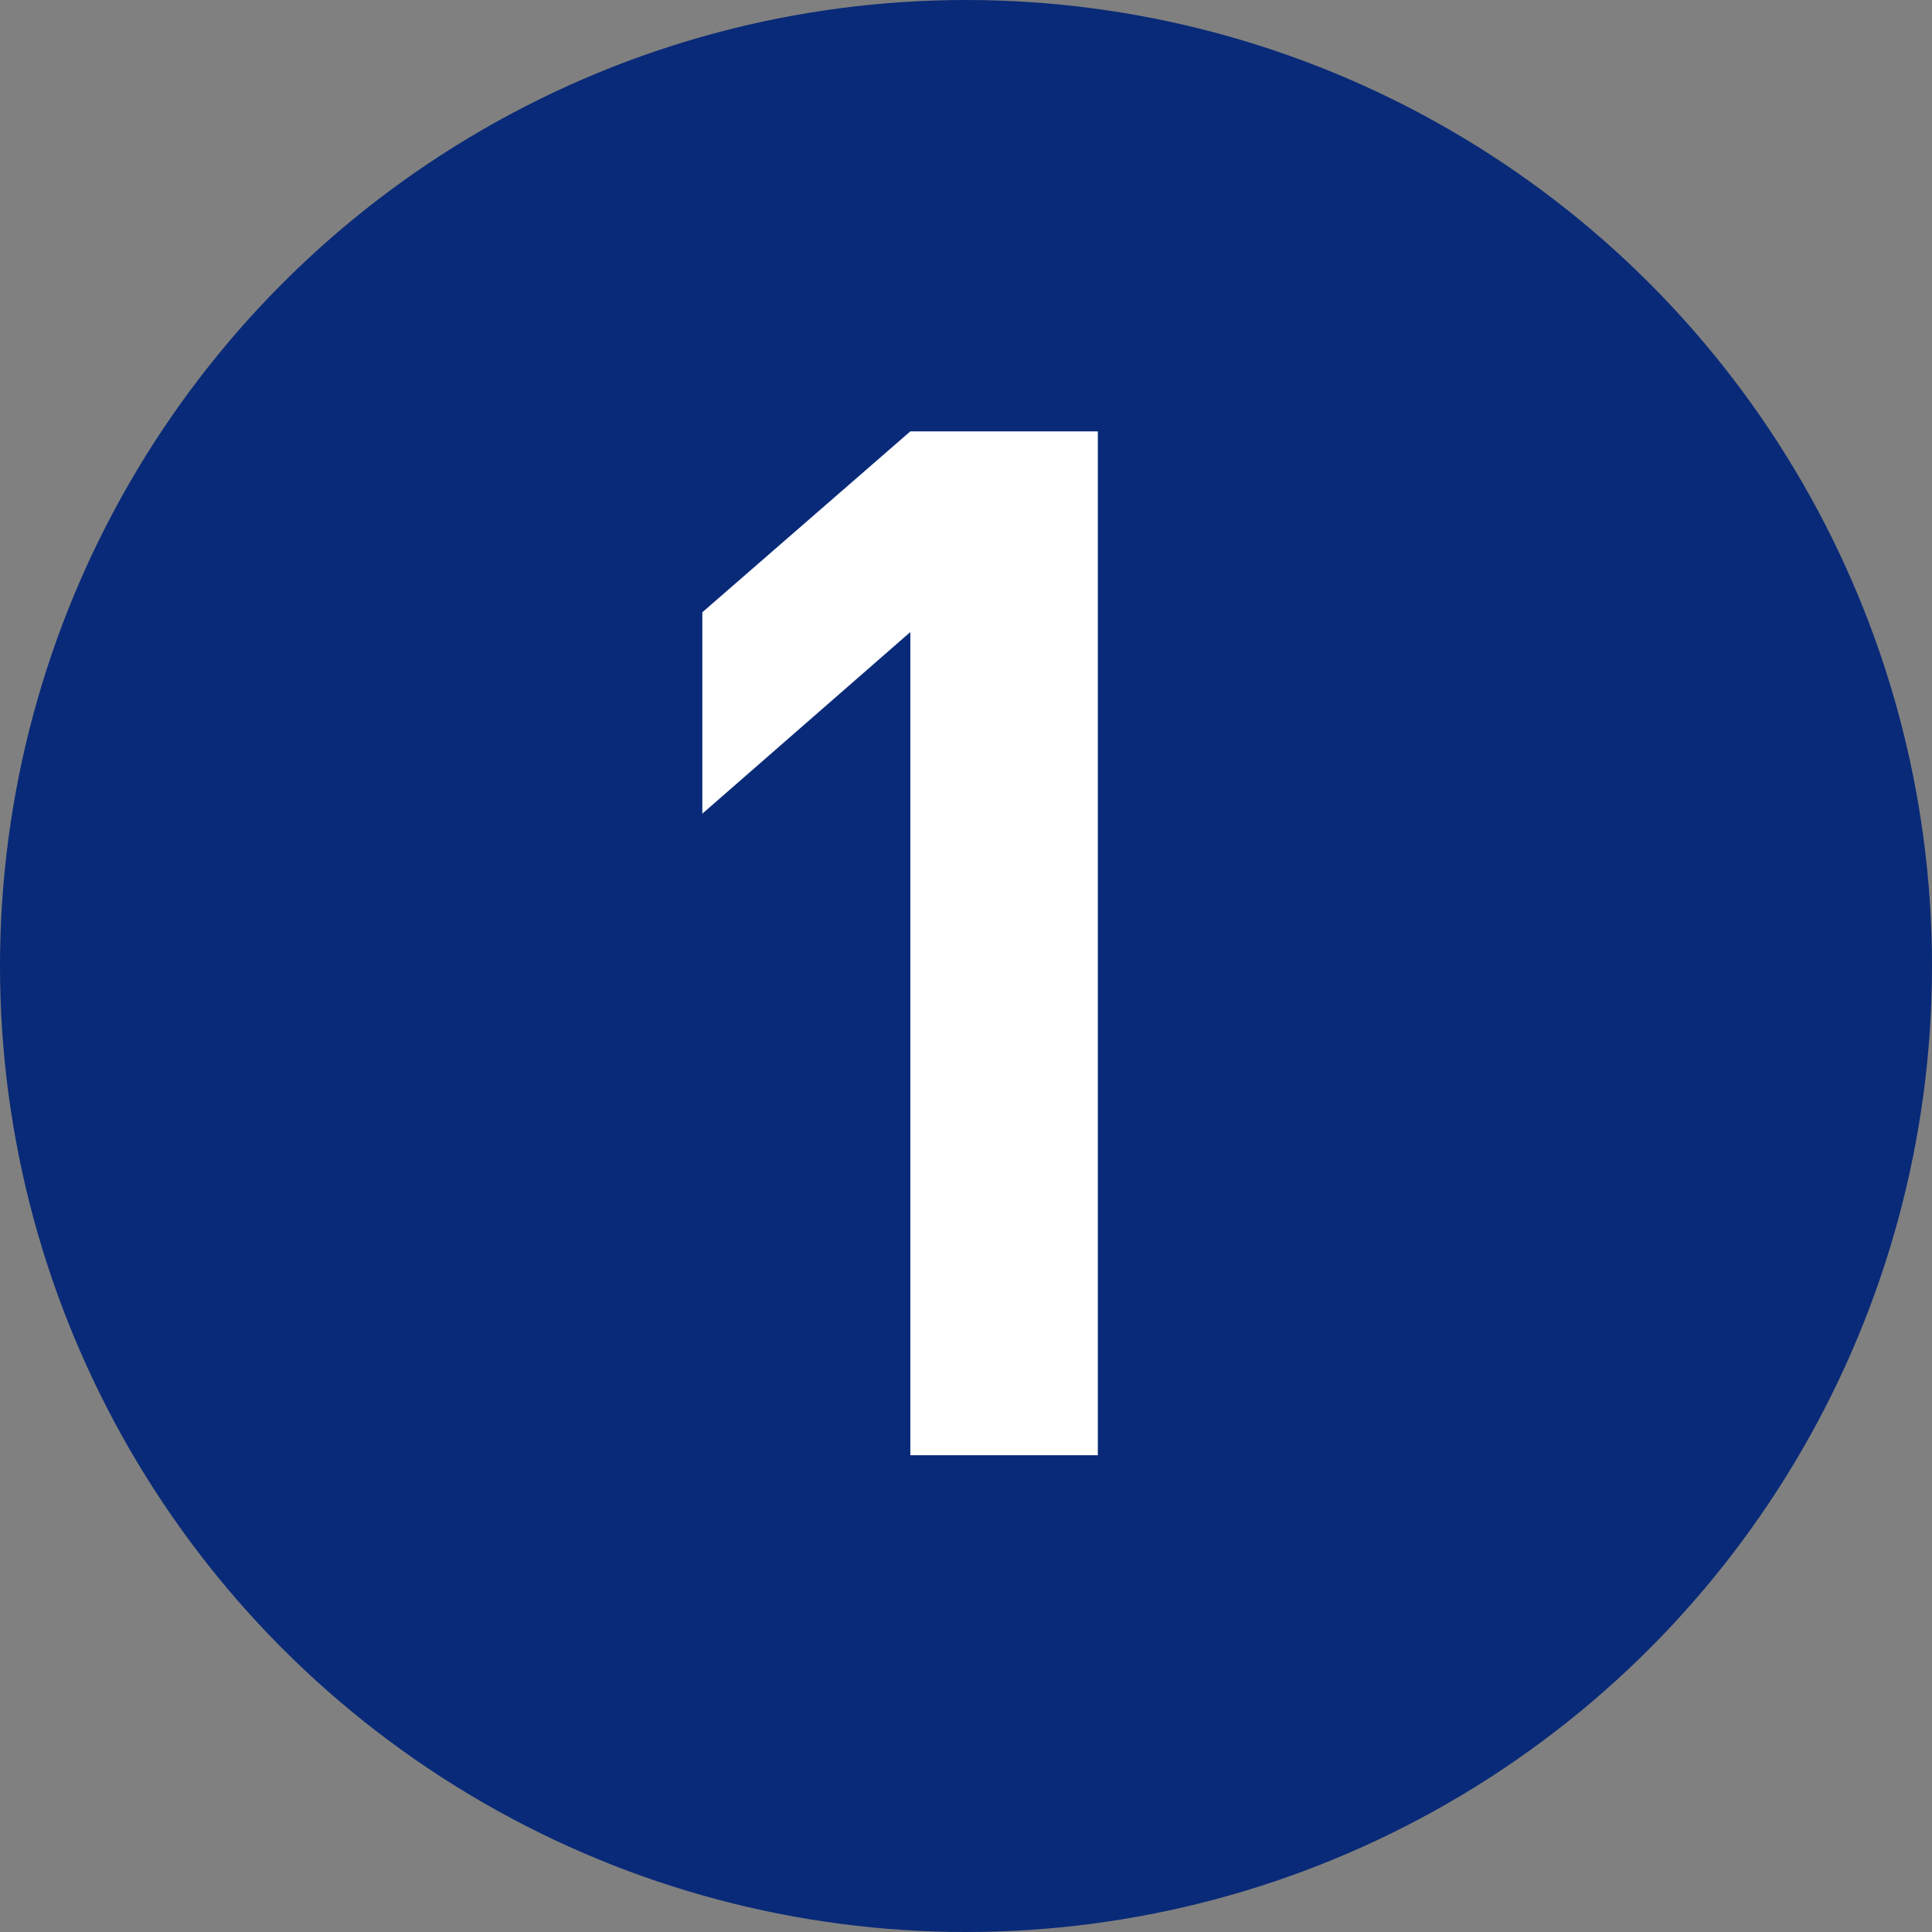
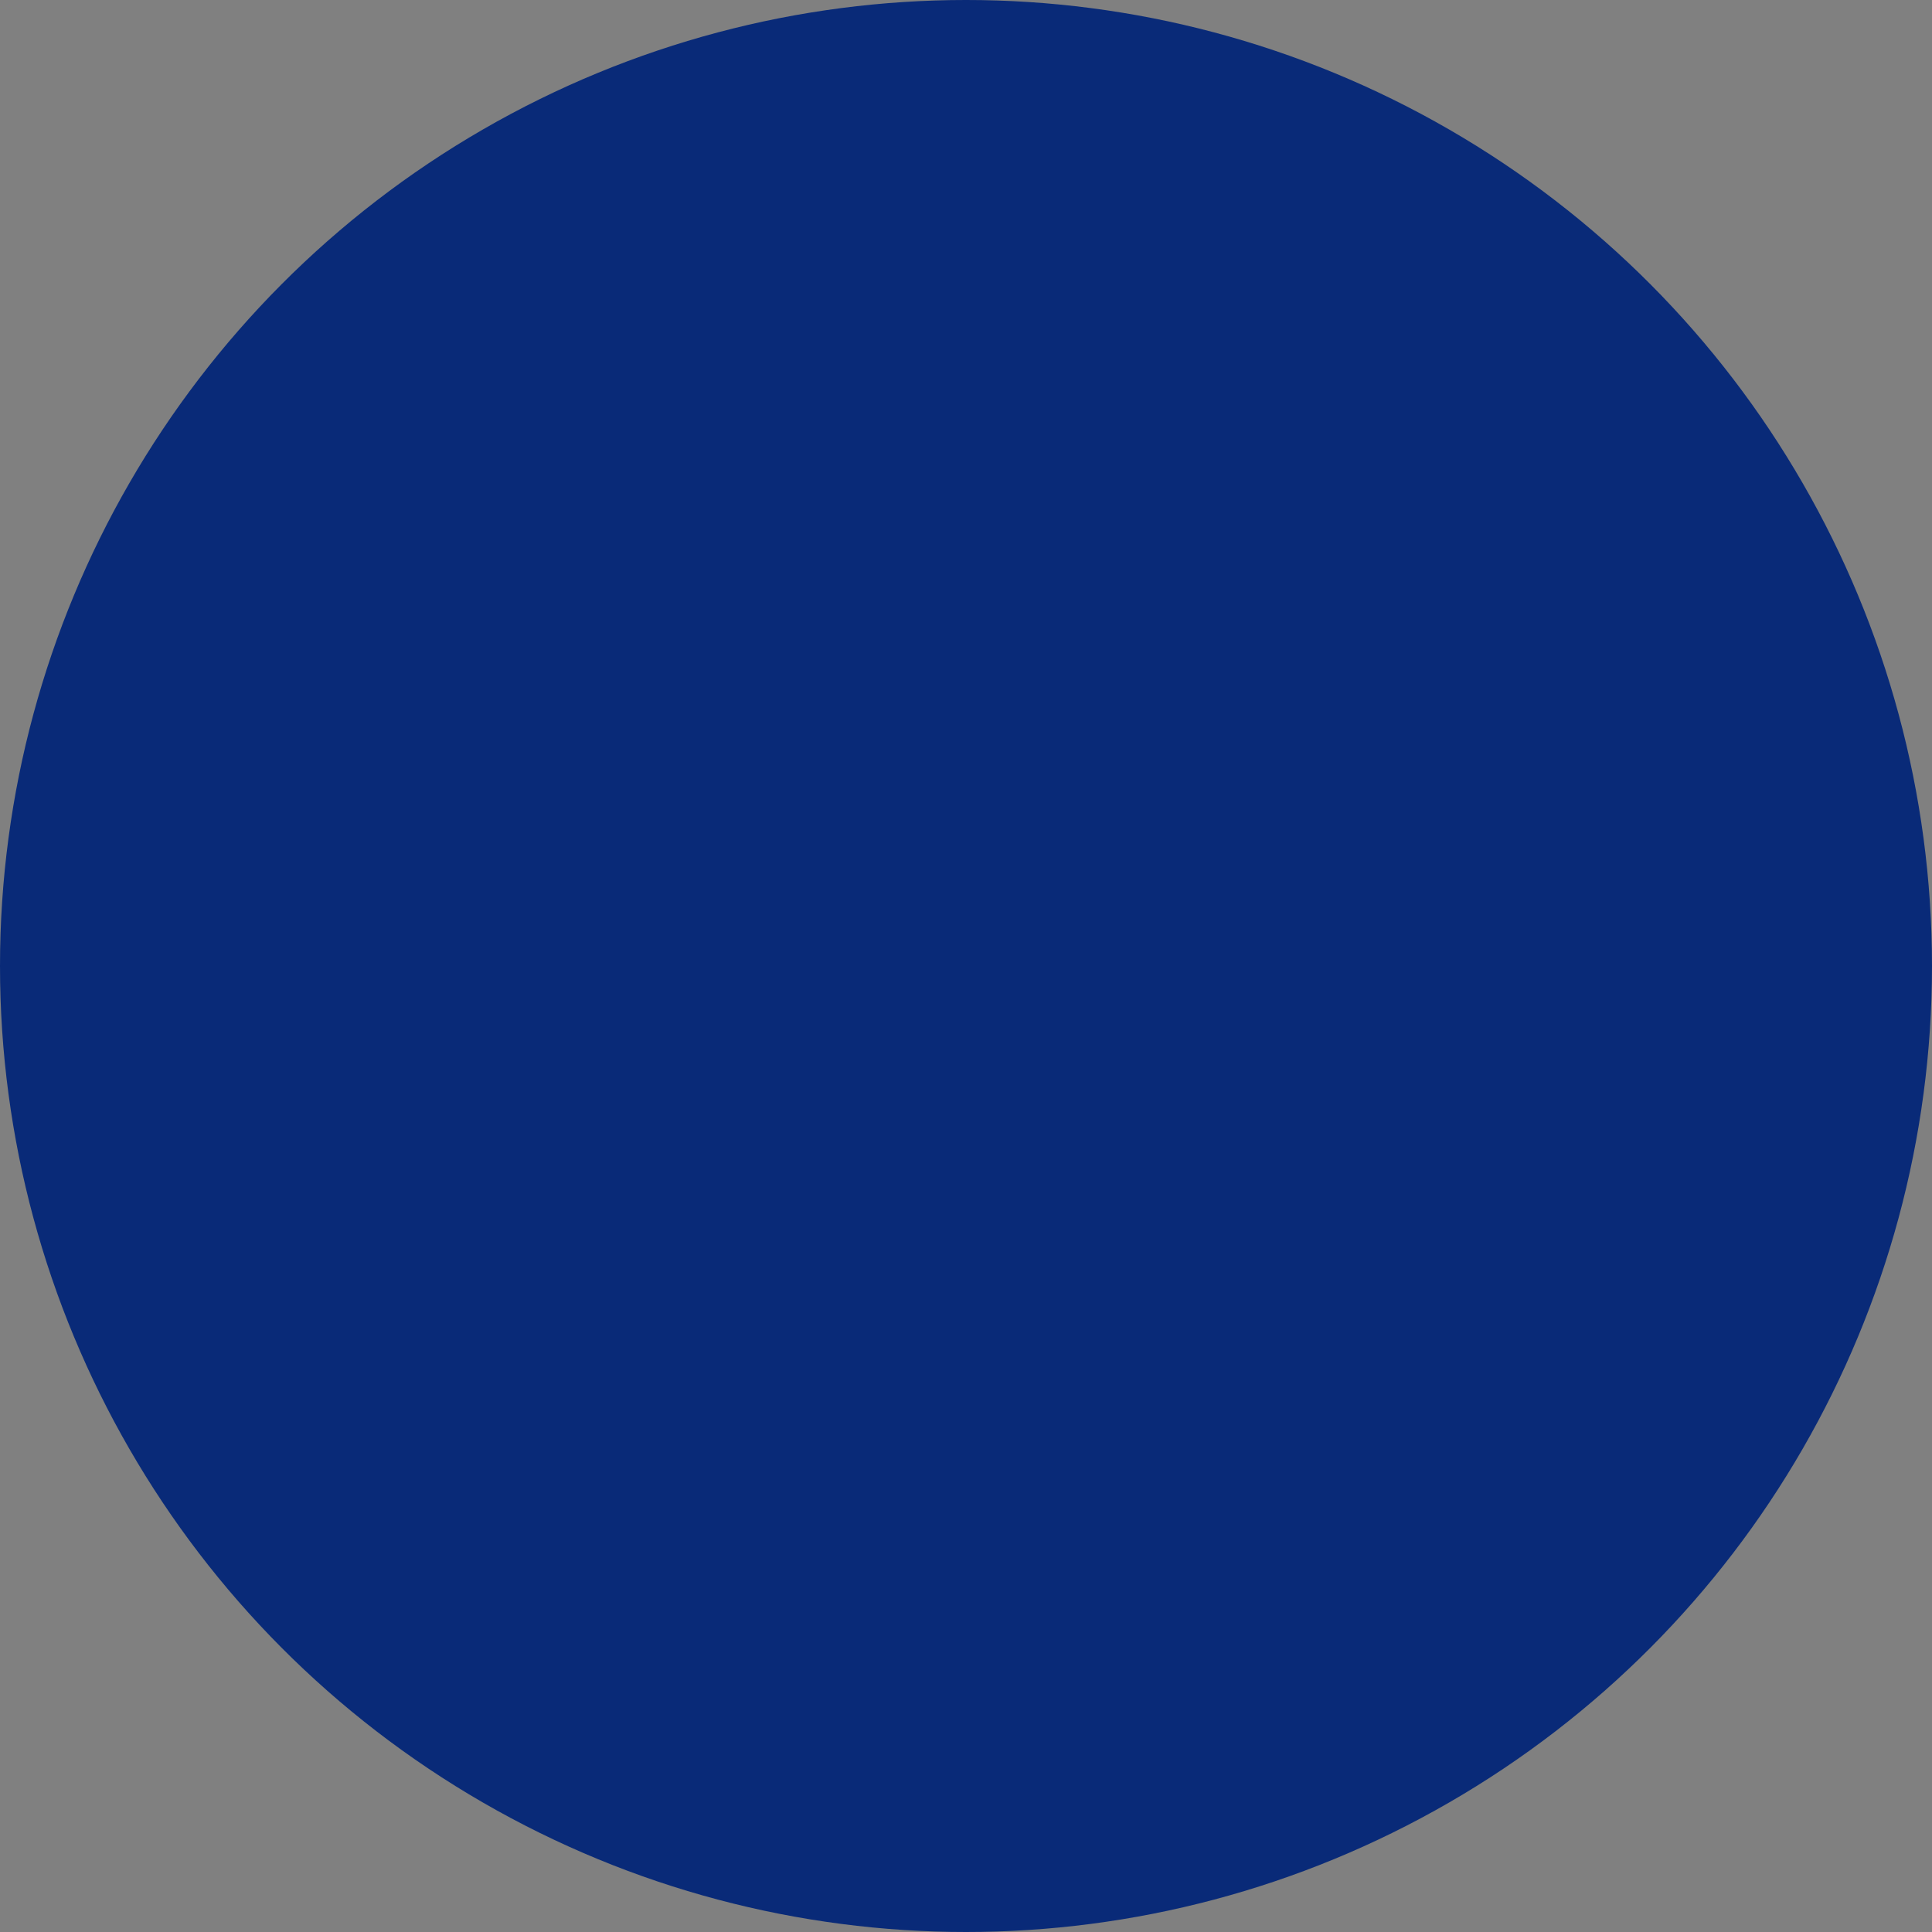
<svg xmlns="http://www.w3.org/2000/svg" id="num1.svg" width="26.38" height="26.38" viewBox="0 0 26.38 26.38">
  <rect x="0" y="0" width="26.38" height="26.38" fill="#808080" stroke="none" />
  <defs>
    <style>
      .cls-1 {
        fill: #092a78;
      }

      .cls-2 {
        fill: #fff;
        fill-rule: evenodd;
      }
    </style>
  </defs>
  <circle id="楕円形_1" data-name="楕円形 1" class="cls-1" cx="13.19" cy="13.19" r="13.19" />
-   <path id="_1" data-name="1" class="cls-2" d="M1803.8,2356.68V2342.7h-2.56l-2.84,2.47v2.75l2.84-2.48v11.24h2.56Z" transform="translate(-1788.81 -2336.81)" />
</svg>